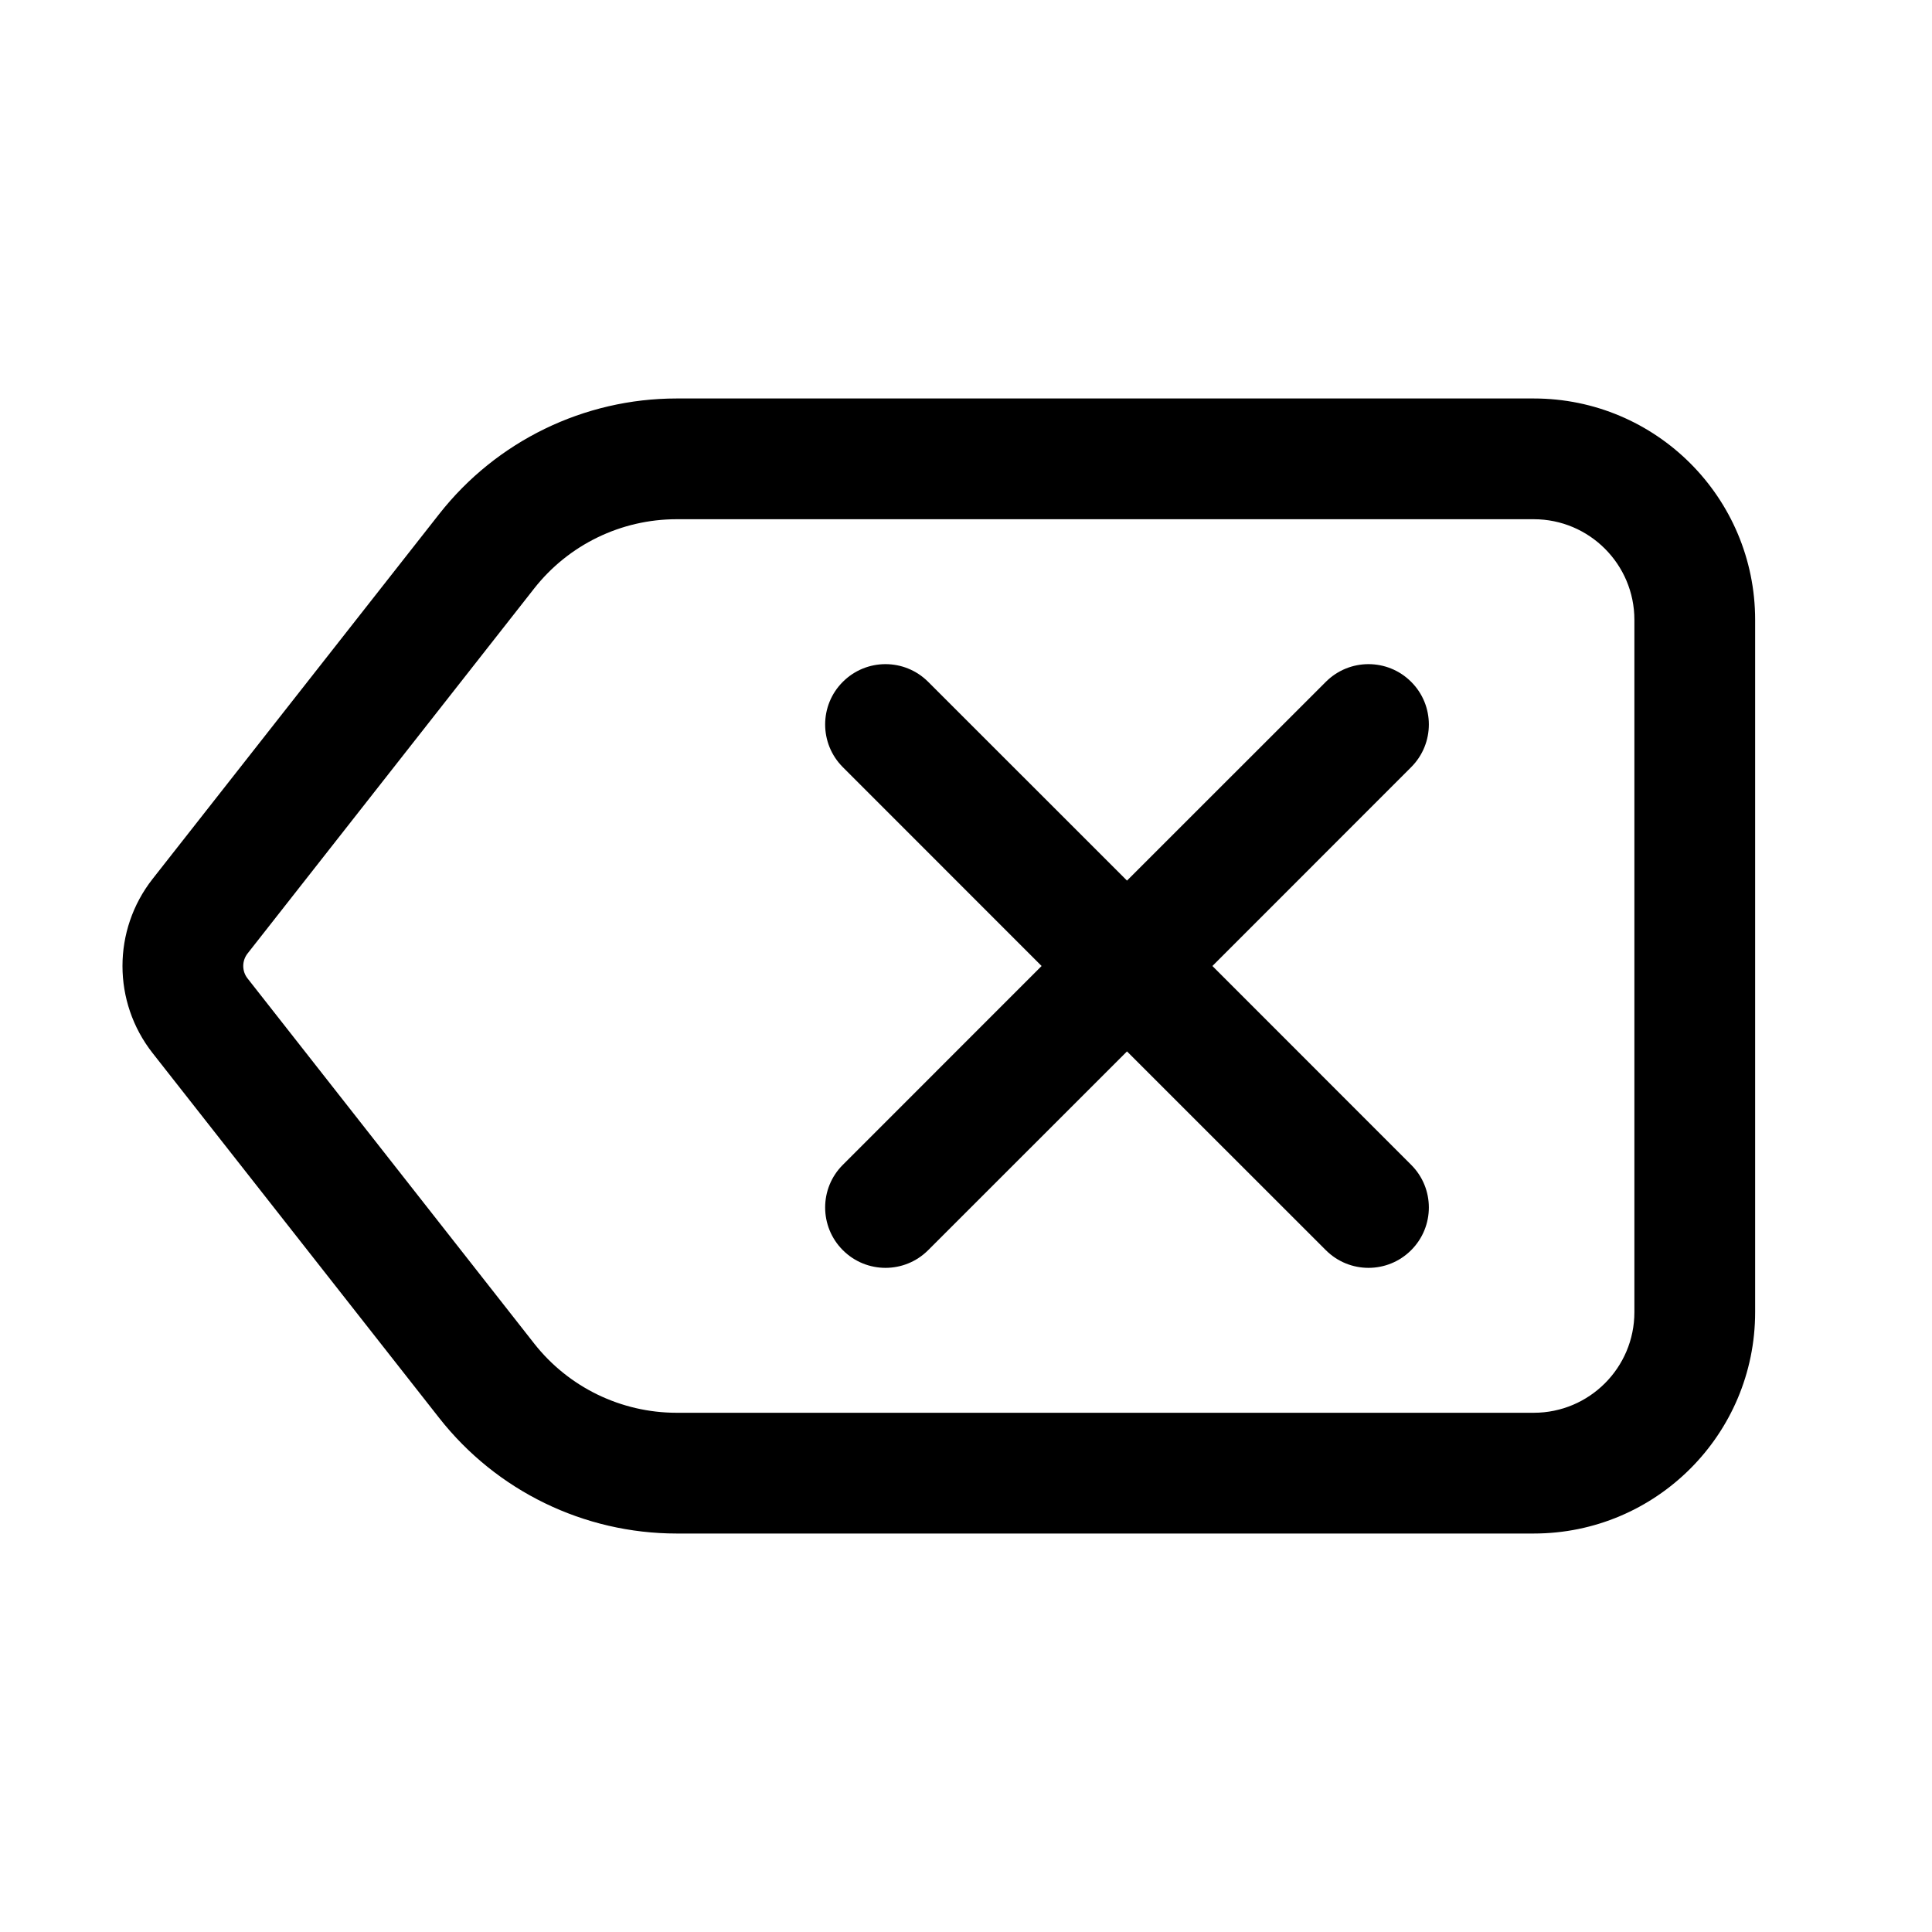
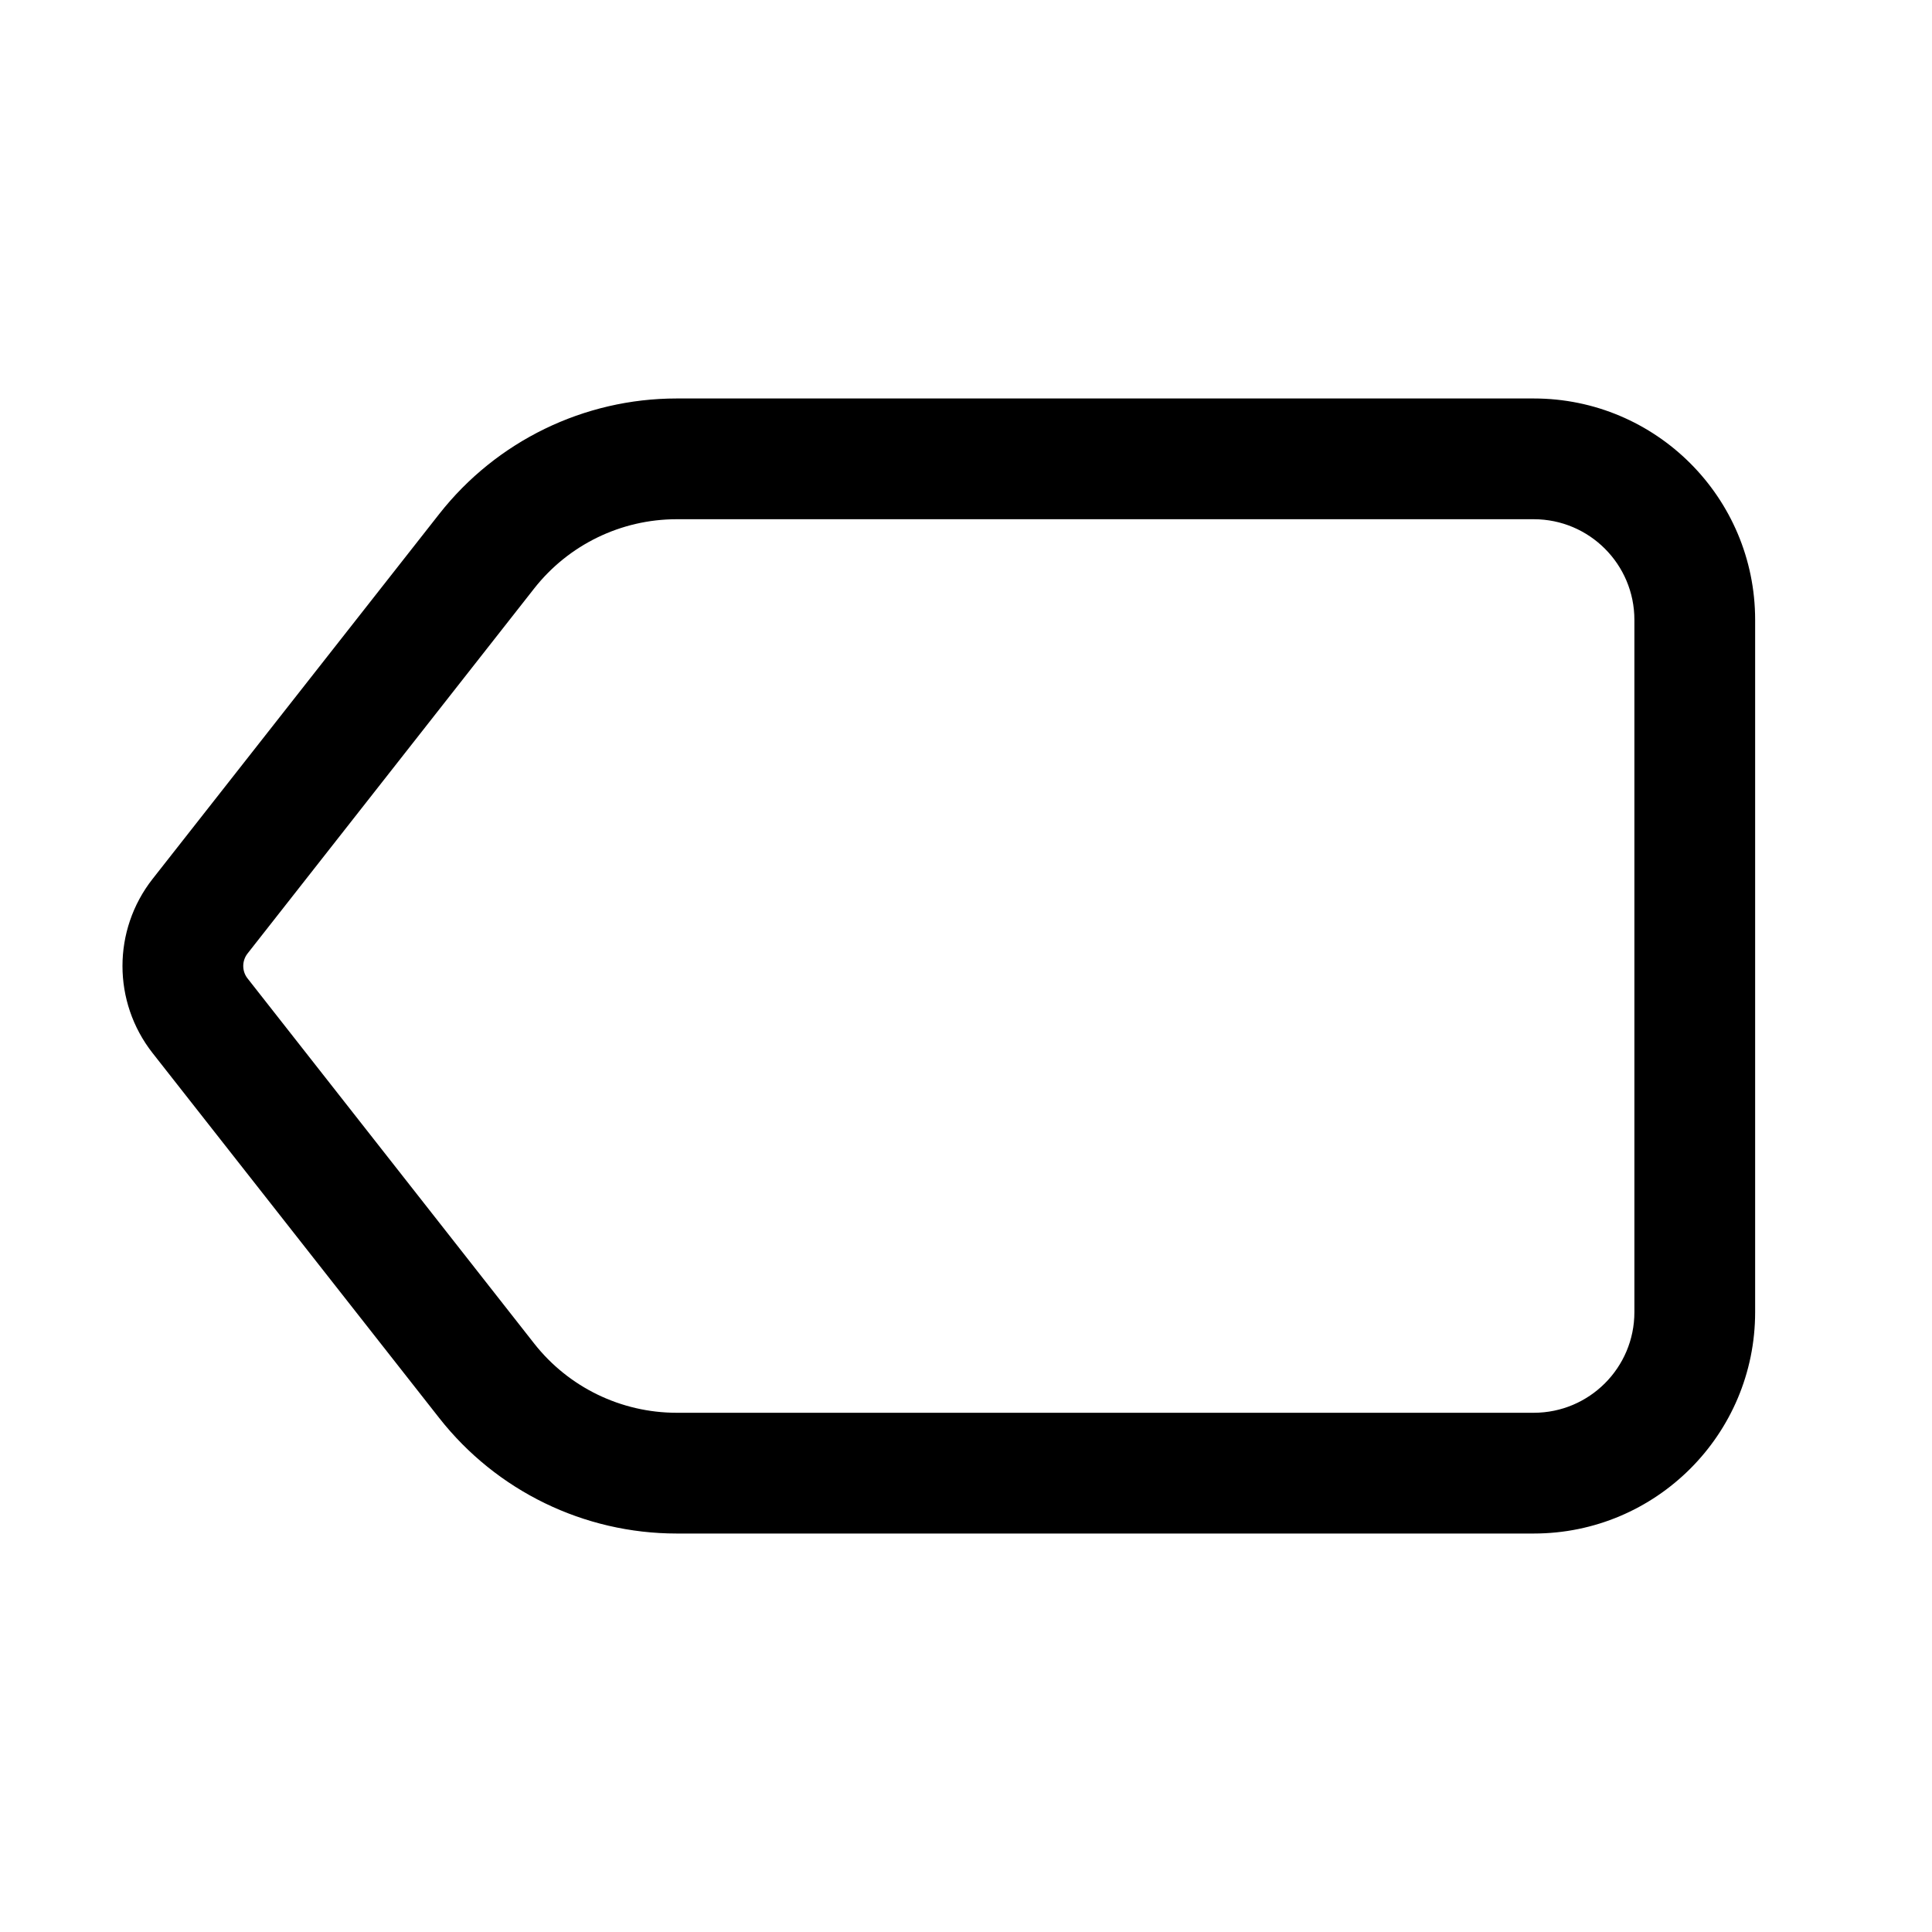
<svg xmlns="http://www.w3.org/2000/svg" width="800px" height="800px" viewBox="0 0 24 24" fill="none">
-   <path d="M10.47 8.47C10.763 8.177 11.237 8.177 11.53 8.47L14 10.939L16.47 8.47C16.763 8.177 17.237 8.177 17.53 8.47C17.823 8.762 17.823 9.237 17.53 9.53L15.061 12L17.53 14.47C17.823 14.762 17.823 15.237 17.53 15.53C17.237 15.823 16.763 15.823 16.47 15.53L14 13.061L11.53 15.53C11.237 15.823 10.763 15.823 10.47 15.53C10.177 15.237 10.177 14.762 10.47 14.47L12.939 12L10.47 9.53C10.177 9.237 10.177 8.762 10.47 8.47Z" fill="#000000" />
  <path fill-rule="evenodd" clip-rule="evenodd" d="M8.406 4.95C7.255 4.95 6.168 5.479 5.457 6.384L1.895 10.919C1.397 11.554 1.397 12.446 1.895 13.081L5.457 17.616C6.168 18.521 7.255 19.05 8.406 19.05H19.053C20.571 19.05 21.803 17.819 21.803 16.3V7.7C21.803 6.181 20.571 4.95 19.053 4.95H8.406ZM6.636 7.31C7.063 6.767 7.715 6.45 8.406 6.45H19.053C19.743 6.45 20.303 7.01 20.303 7.7V16.3C20.303 16.99 19.743 17.55 19.053 17.55H8.406C7.715 17.55 7.063 17.233 6.636 16.69L3.075 12.154C3.004 12.064 3.004 11.936 3.075 11.845L6.636 7.31Z" fill="#000000" />
</svg>